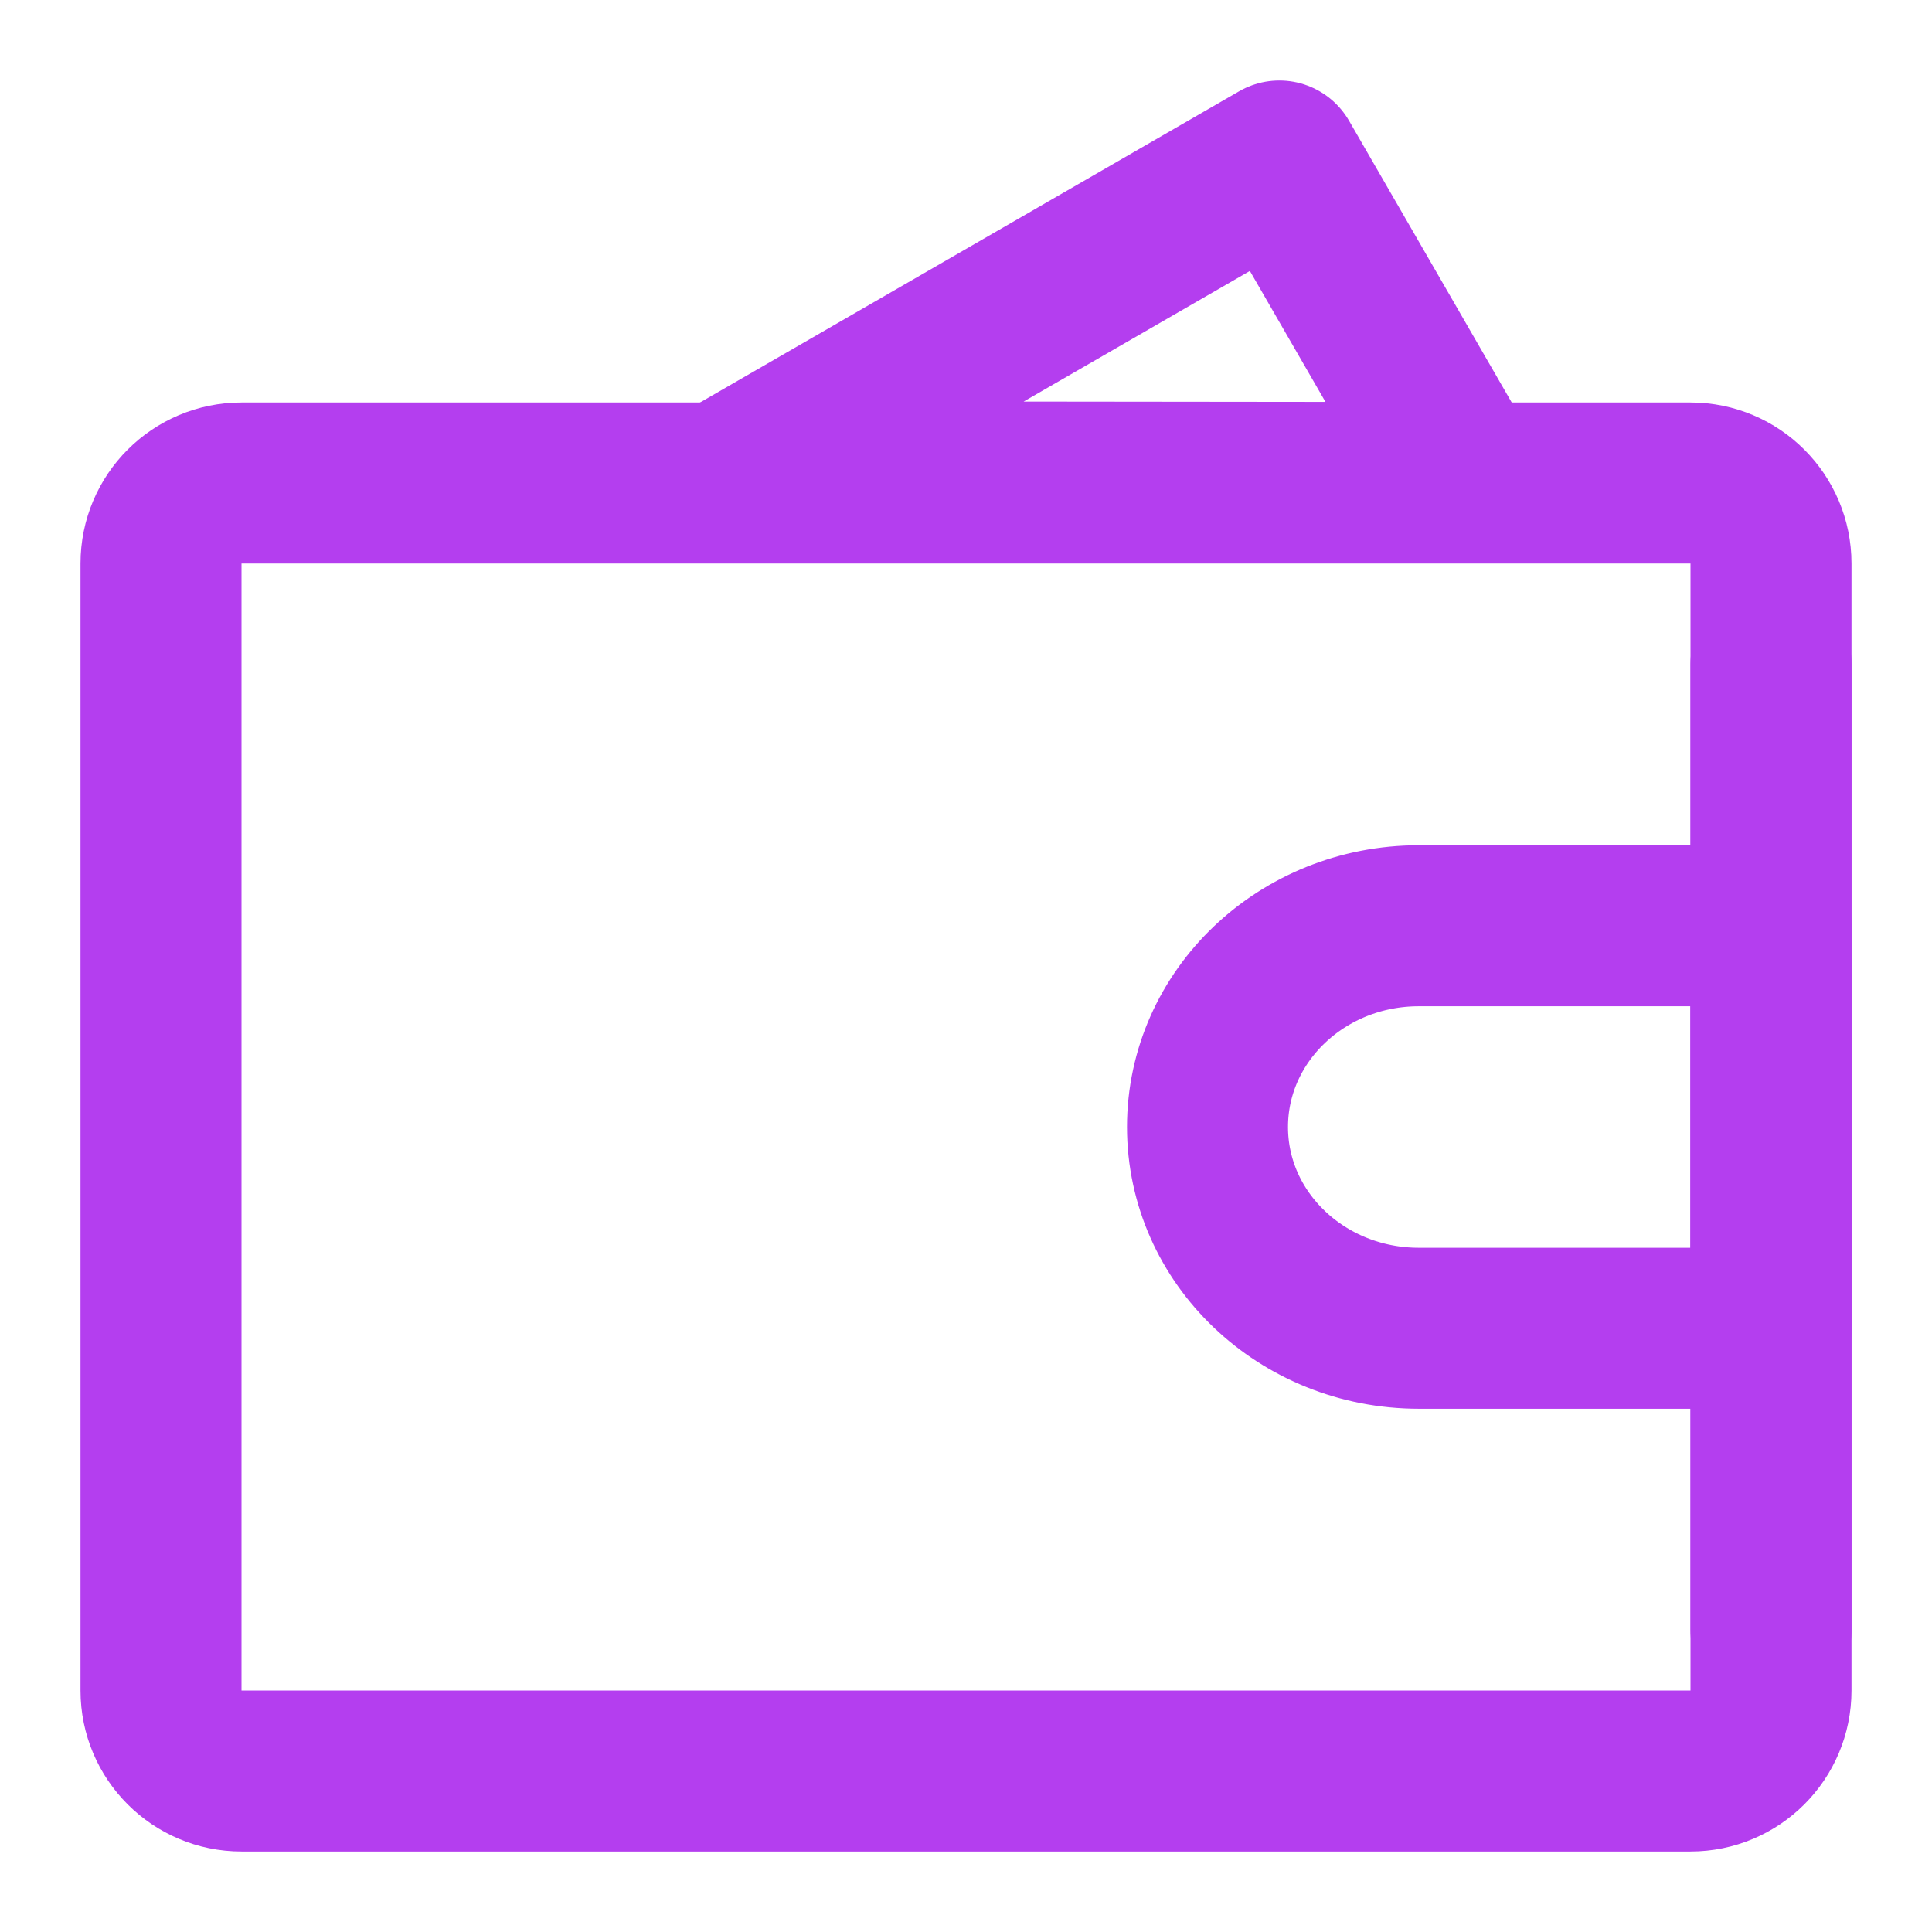
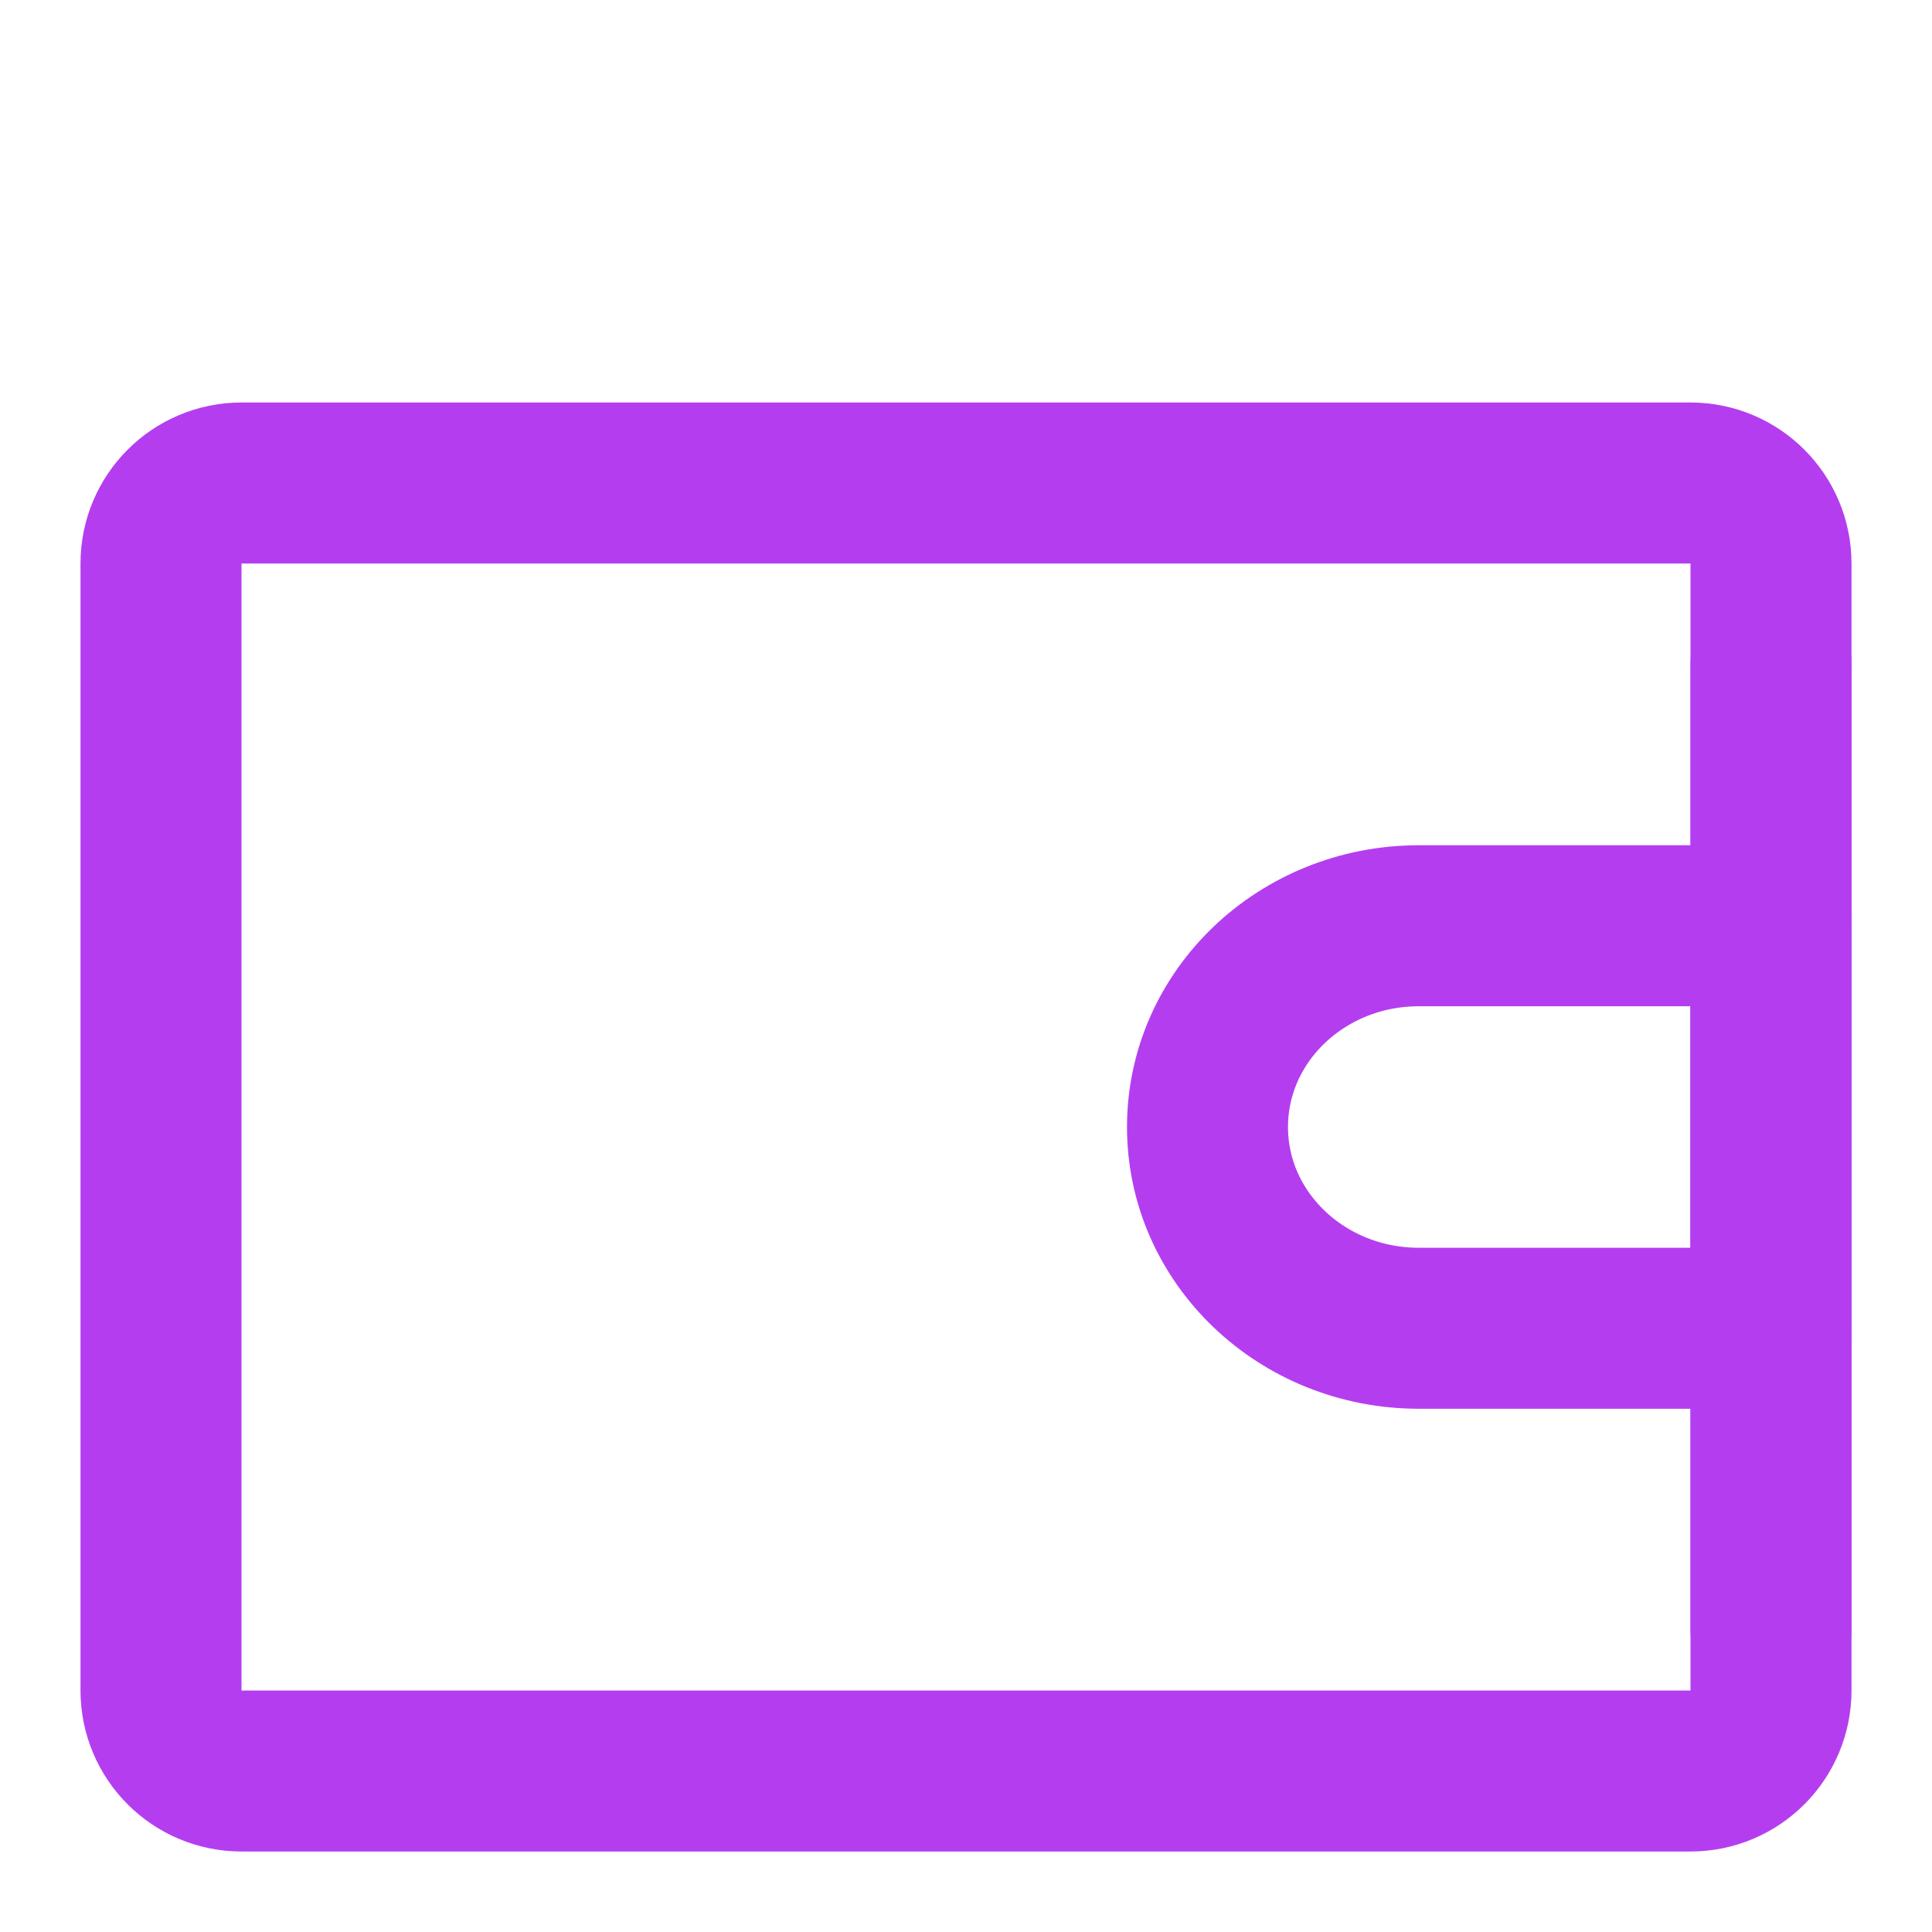
<svg xmlns="http://www.w3.org/2000/svg" width="48" height="48" viewBox="0 0 48 48" fill="none">
-   <path fill-rule="evenodd" clip-rule="evenodd" d="M17.982 11.969L31.785 4L36.397 11.989L17.982 11.969Z" stroke="#B43EEF" stroke-width="4" stroke-linecap="round" stroke-linejoin="round" />
  <path d="M4 14C4 12.895 4.895 12 6 12H42C43.105 12 44 12.895 44 14V42C44 43.105 43.105 44 42 44H6C4.895 44 4 43.105 4 42V14Z" stroke="#B43EEF" stroke-width="4" stroke-linejoin="round" />
  <path d="M35.25 33H44V23H35.25C32.35 23 30 25.239 30 28C30 30.761 32.35 33 35.25 33Z" stroke="#B43EEF" stroke-width="4" stroke-linejoin="round" />
  <path d="M44 16.5V40.5" stroke="#B43EEF" stroke-width="4" stroke-linecap="round" />
</svg>